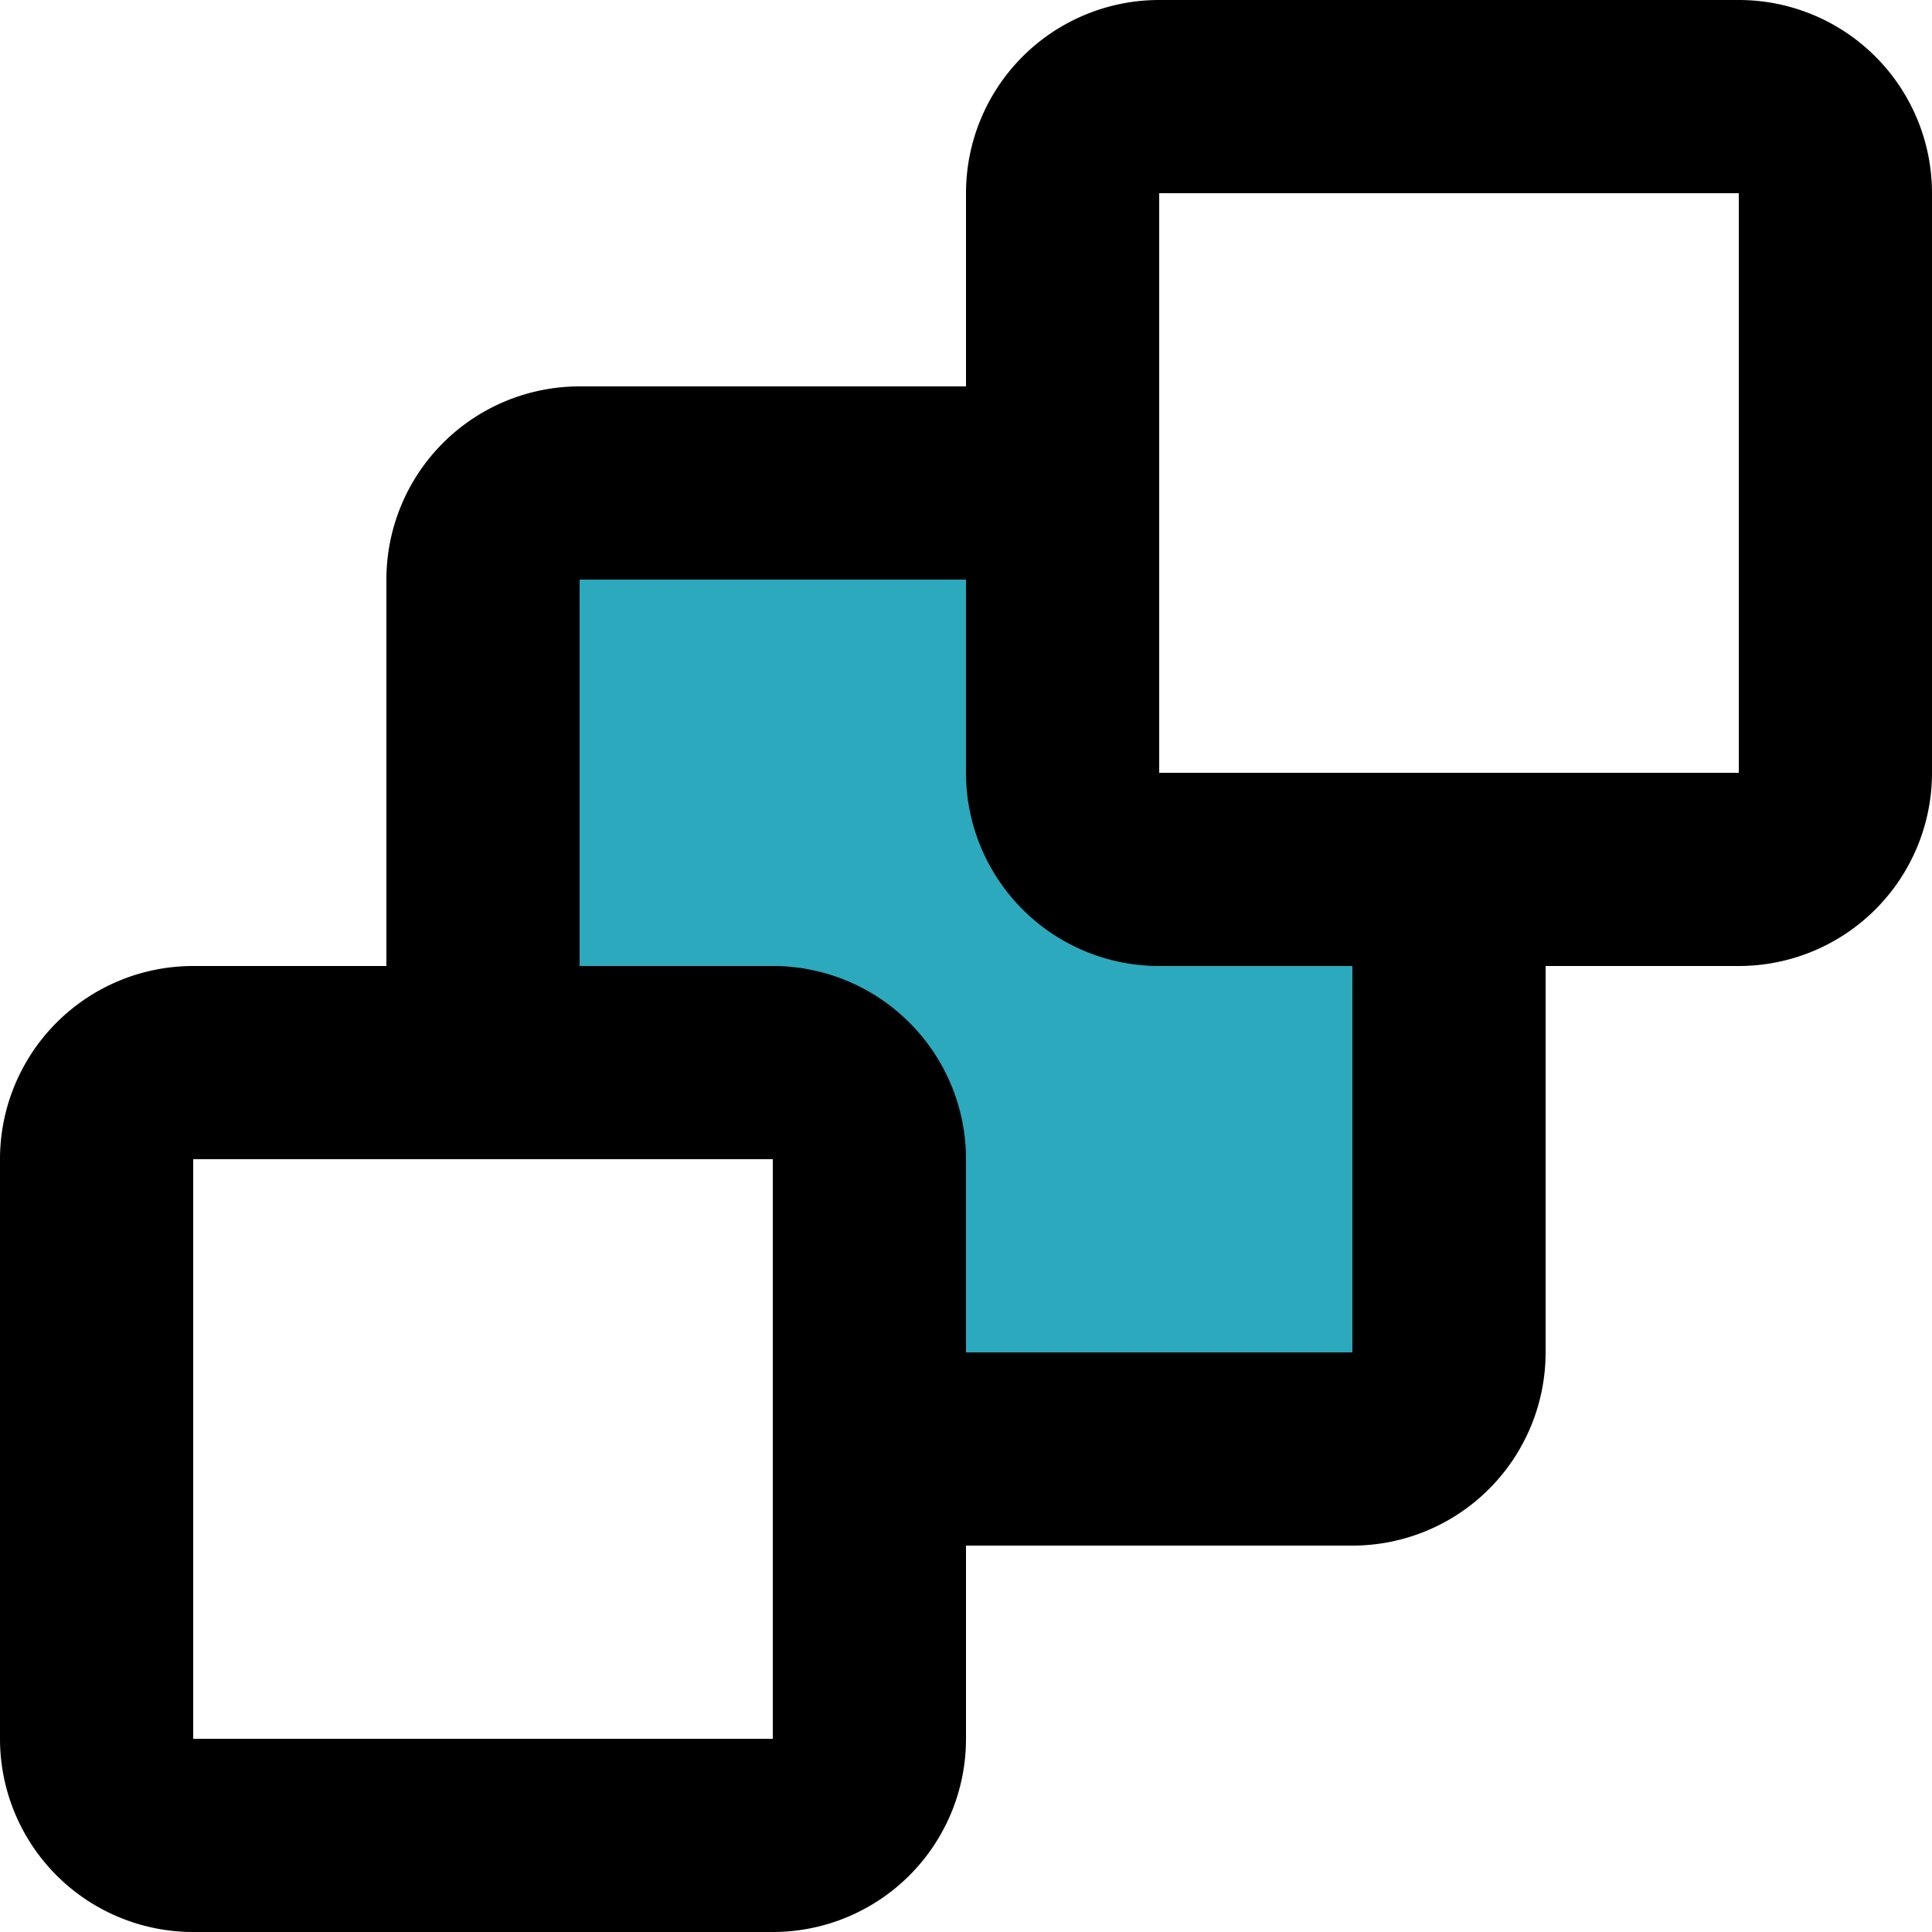
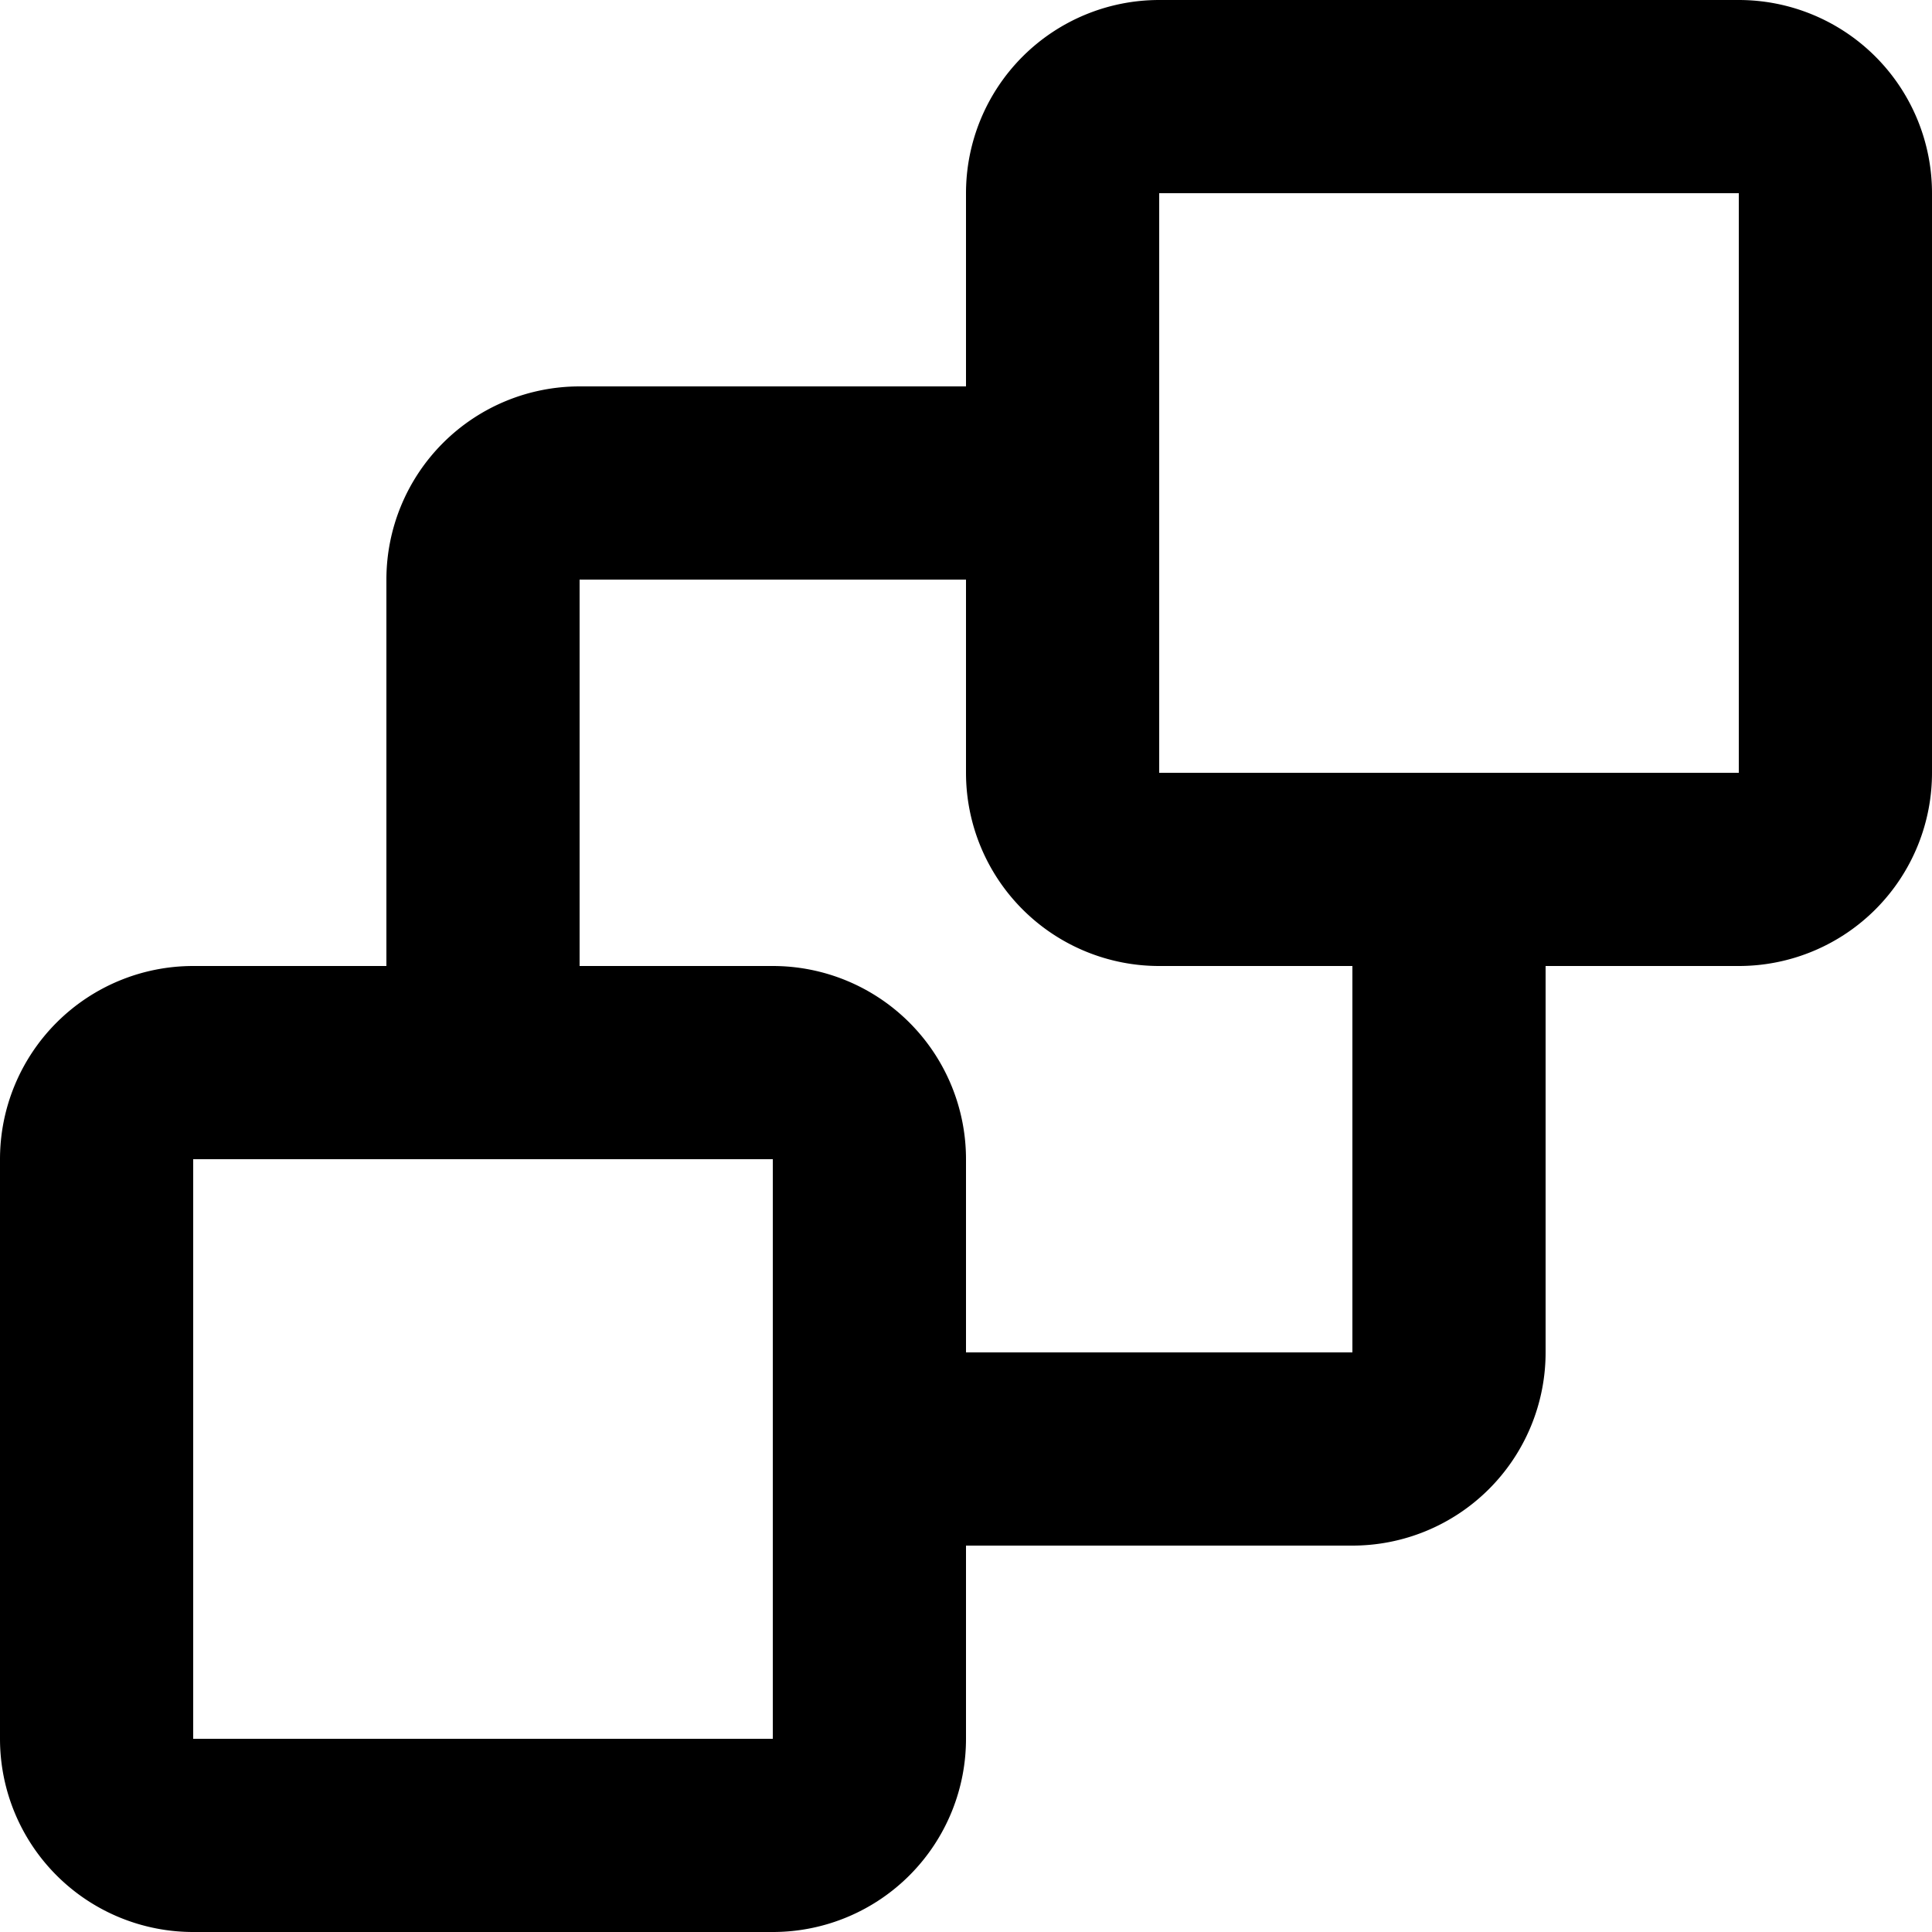
<svg xmlns="http://www.w3.org/2000/svg" width="800px" height="800px" viewBox="0 0 20 20">
  <g id="bring-behind-2" transform="translate(-2 -2)">
-     <path id="secondary" fill="#2ca9bc" d="M11,14a1,1,0,0,0-1-1H7V8A1,1,0,0,1,8,7h5v3a1,1,0,0,0,1,1h3v5a1,1,0,0,1-1,1H11Z" />
    <path id="primary" d="M7,13V8A1,1,0,0,1,8,7h5" fill="none" stroke="#000000" stroke-linecap="round" stroke-linejoin="round" stroke-width="2" />
    <path id="primary-2" data-name="primary" d="M17,11v5a1,1,0,0,1-1,1H11" fill="none" stroke="#000000" stroke-linecap="round" stroke-linejoin="round" stroke-width="2" />
    <path id="primary-3" data-name="primary" d="M10,13H4a1,1,0,0,0-1,1v6a1,1,0,0,0,1,1h6a1,1,0,0,0,1-1V14A1,1,0,0,0,10,13Zm4-2h6a1,1,0,0,0,1-1V4a1,1,0,0,0-1-1H14a1,1,0,0,0-1,1v6A1,1,0,0,0,14,11Z" fill="none" stroke="#000000" stroke-linecap="round" stroke-linejoin="round" stroke-width="2" />
  </g>
</svg>